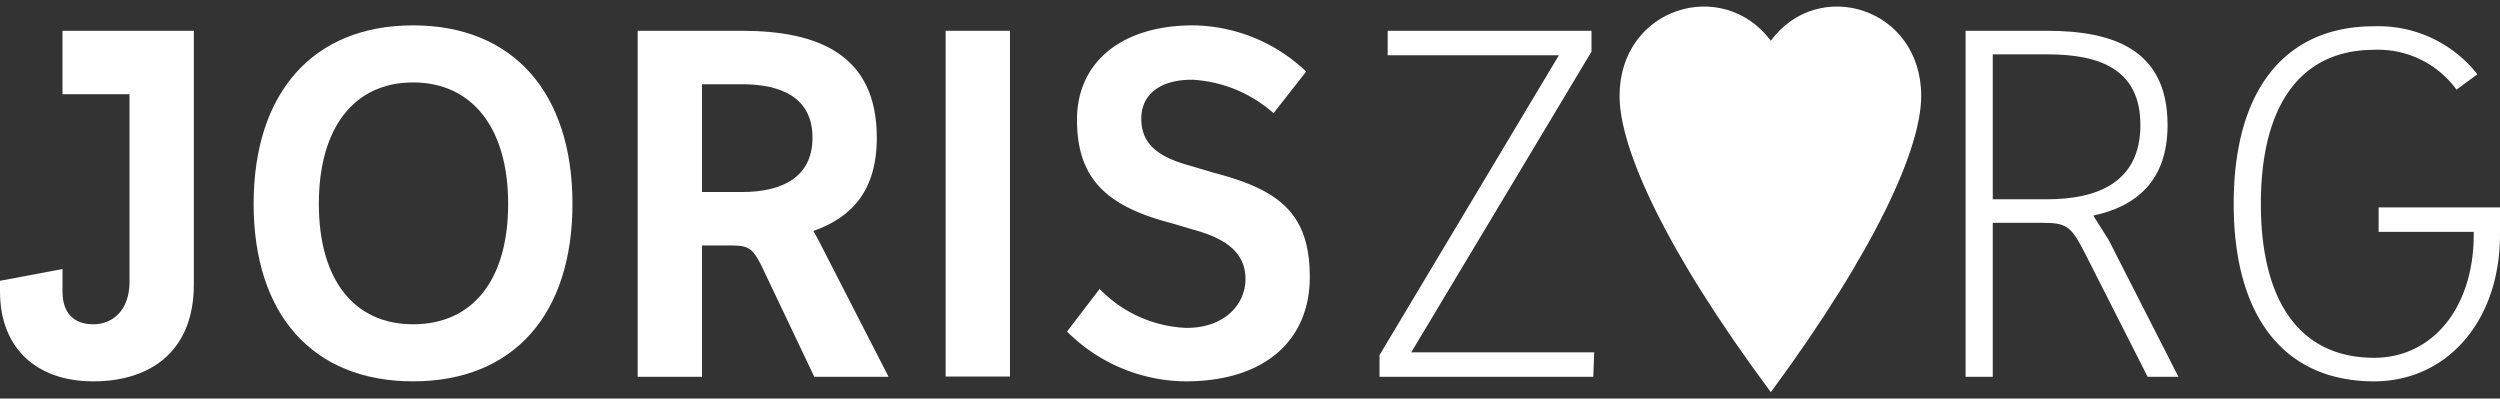
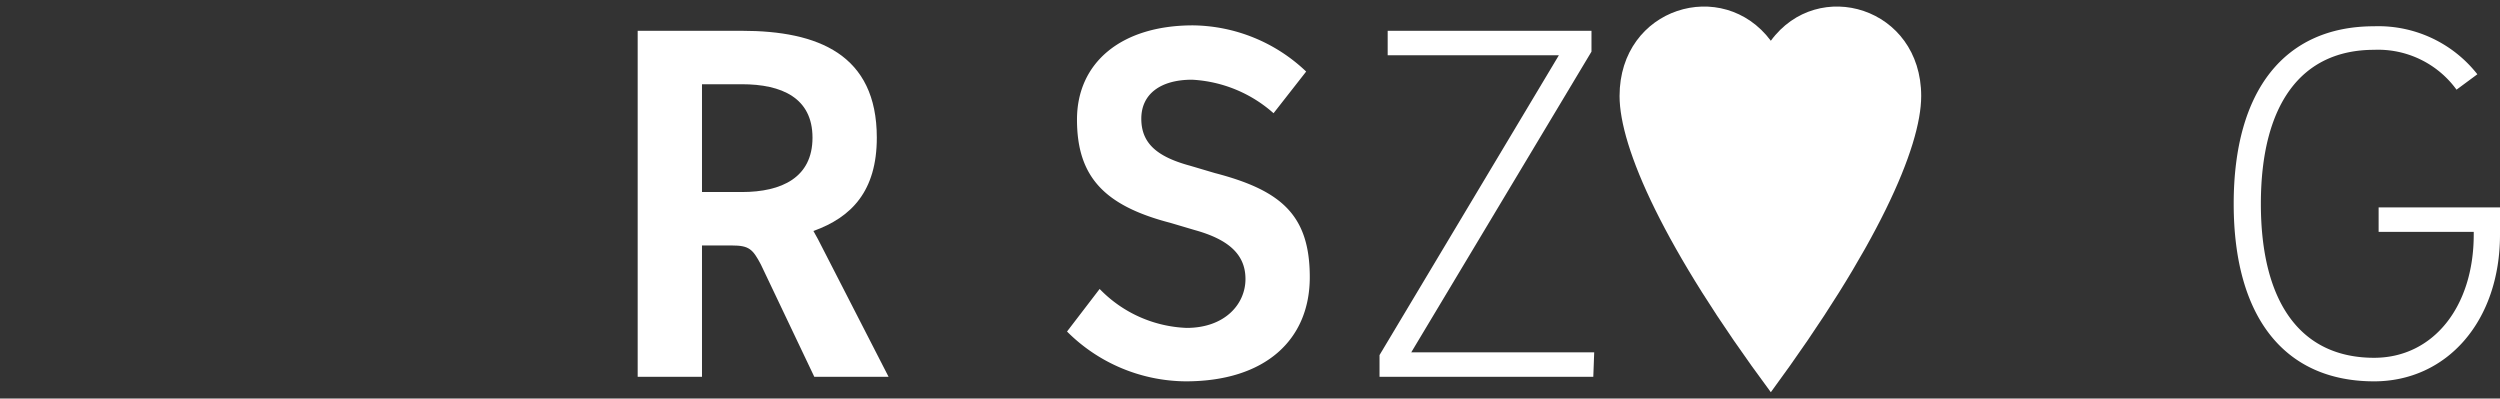
<svg xmlns="http://www.w3.org/2000/svg" id="Layer_1" data-name="Layer 1" width="276px" height="44px" viewBox="0 0 276 44">
  <rect x="0" y="0" width="276" height="44" fill="#333333" stroke="none" />
  <defs>
    <style>
      .cls-1 {
        fill: #fff;
      }
    </style>
  </defs>
  <g>
    <g>
-       <path class="cls-1" d="M45.6,2.8C34.5,2.8,28,10.3,28,22.5s6.5,19.6,17.6,19.6,17.6-7.4,17.6-19.6S56.7,2.8,45.6,2.8Zm0,33c-6.5,0-10.4-4.9-10.4-13.3S39.1,9.1,45.6,9.1s10.5,5,10.5,13.4S52.2,35.8,45.6,35.8Z" />
      <path class="cls-1" d="M89.8,25.5c4.2-1.5,7-4.4,7-10.3C96.8,6,90.3,3.4,81.9,3.4H70.4V41.6h7.1V27.1h3.3c1.9,0,2.3.4,3.2,2.1l5.9,12.4h8.2L90.3,26.4Zm-7.9-4.3H77.5V9.3h4.4c4.4,0,7.8,1.5,7.8,5.9S86.3,21.2,81.9,21.2Z" />
-       <rect class="cls-1" x="104.4" y="3.4" width="7.1" height="38.17" />
      <path class="cls-1" d="M134.1,19.1l-2.7-.8c-3.7-1-5.4-2.5-5.4-5.2s2.1-4.3,5.6-4.3a14.7,14.7,0,0,1,9,3.7l3.6-4.6a18.4,18.4,0,0,0-12.5-5.1c-7.9,0-12.8,4.1-12.8,10.4s3,9.5,10.3,11.4l2.7.8c3.6,1,5.6,2.6,5.6,5.4s-2.3,5.4-6.5,5.4a14.1,14.1,0,0,1-9.6-4.3l-3.6,4.7a18.7,18.7,0,0,0,13.1,5.5c8.8,0,13.7-4.6,13.7-11.5S141.4,21,134.1,19.1Z" />
      <polygon class="cls-1" points="175.7 5.7 175.7 3.4 153.2 3.4 153.2 6.1 172.1 6.1 152.3 39.2 152.3 41.6 175.9 41.6 176 38.9 155.8 38.9 175.7 5.7" />
-       <path class="cls-1" d="M231.1,23.8c4.7-1,8.2-3.8,8.2-10,0-8.4-6.1-10.4-13.3-10.4h-9V41.6h3v-17h5.4c2.7,0,3.2.3,4.7,3.2l7,13.8h3.4l-7.7-15.1ZM226,22h-6V6h6c5.6,0,10.3,1.5,10.3,7.8S231.6,22,226,22Z" />
      <path class="cls-1" d="M262.6,22.9v2.7h10.5v.3c0,8-4.5,13.6-11,13.6-8.1,0-12.5-6.1-12.5-17s4.4-17,12.5-17a10.7,10.7,0,0,1,9.1,4.4l2.3-1.7a13.9,13.9,0,0,0-11.4-5.3c-9.9,0-15.5,7.1-15.5,19.6s5.6,19.6,15.5,19.6c8,0,13.9-6.6,13.9-16.2v-3Z" />
-       <path class="cls-1" d="M21.3,3.4H6.9v7h7.4V31.1c0,3.1-1.8,4.7-4,4.7s-3.4-1.3-3.4-3.6V29.7L0,31v1.2c0,6.2,4,9.9,10.3,9.9s11.1-3.3,11.1-10.7V3.4Z" />
    </g>
    <path class="cls-1" d="M195.5,4.5c-5.3-7.1-16.7-3.7-16.7,6.1,0,5.7,4.9,16.8,16.7,32.7,11.7-15.9,16.6-27,16.6-32.7C212.1.8,200.7-2.6,195.5,4.5Z" />
  </g>
</svg>